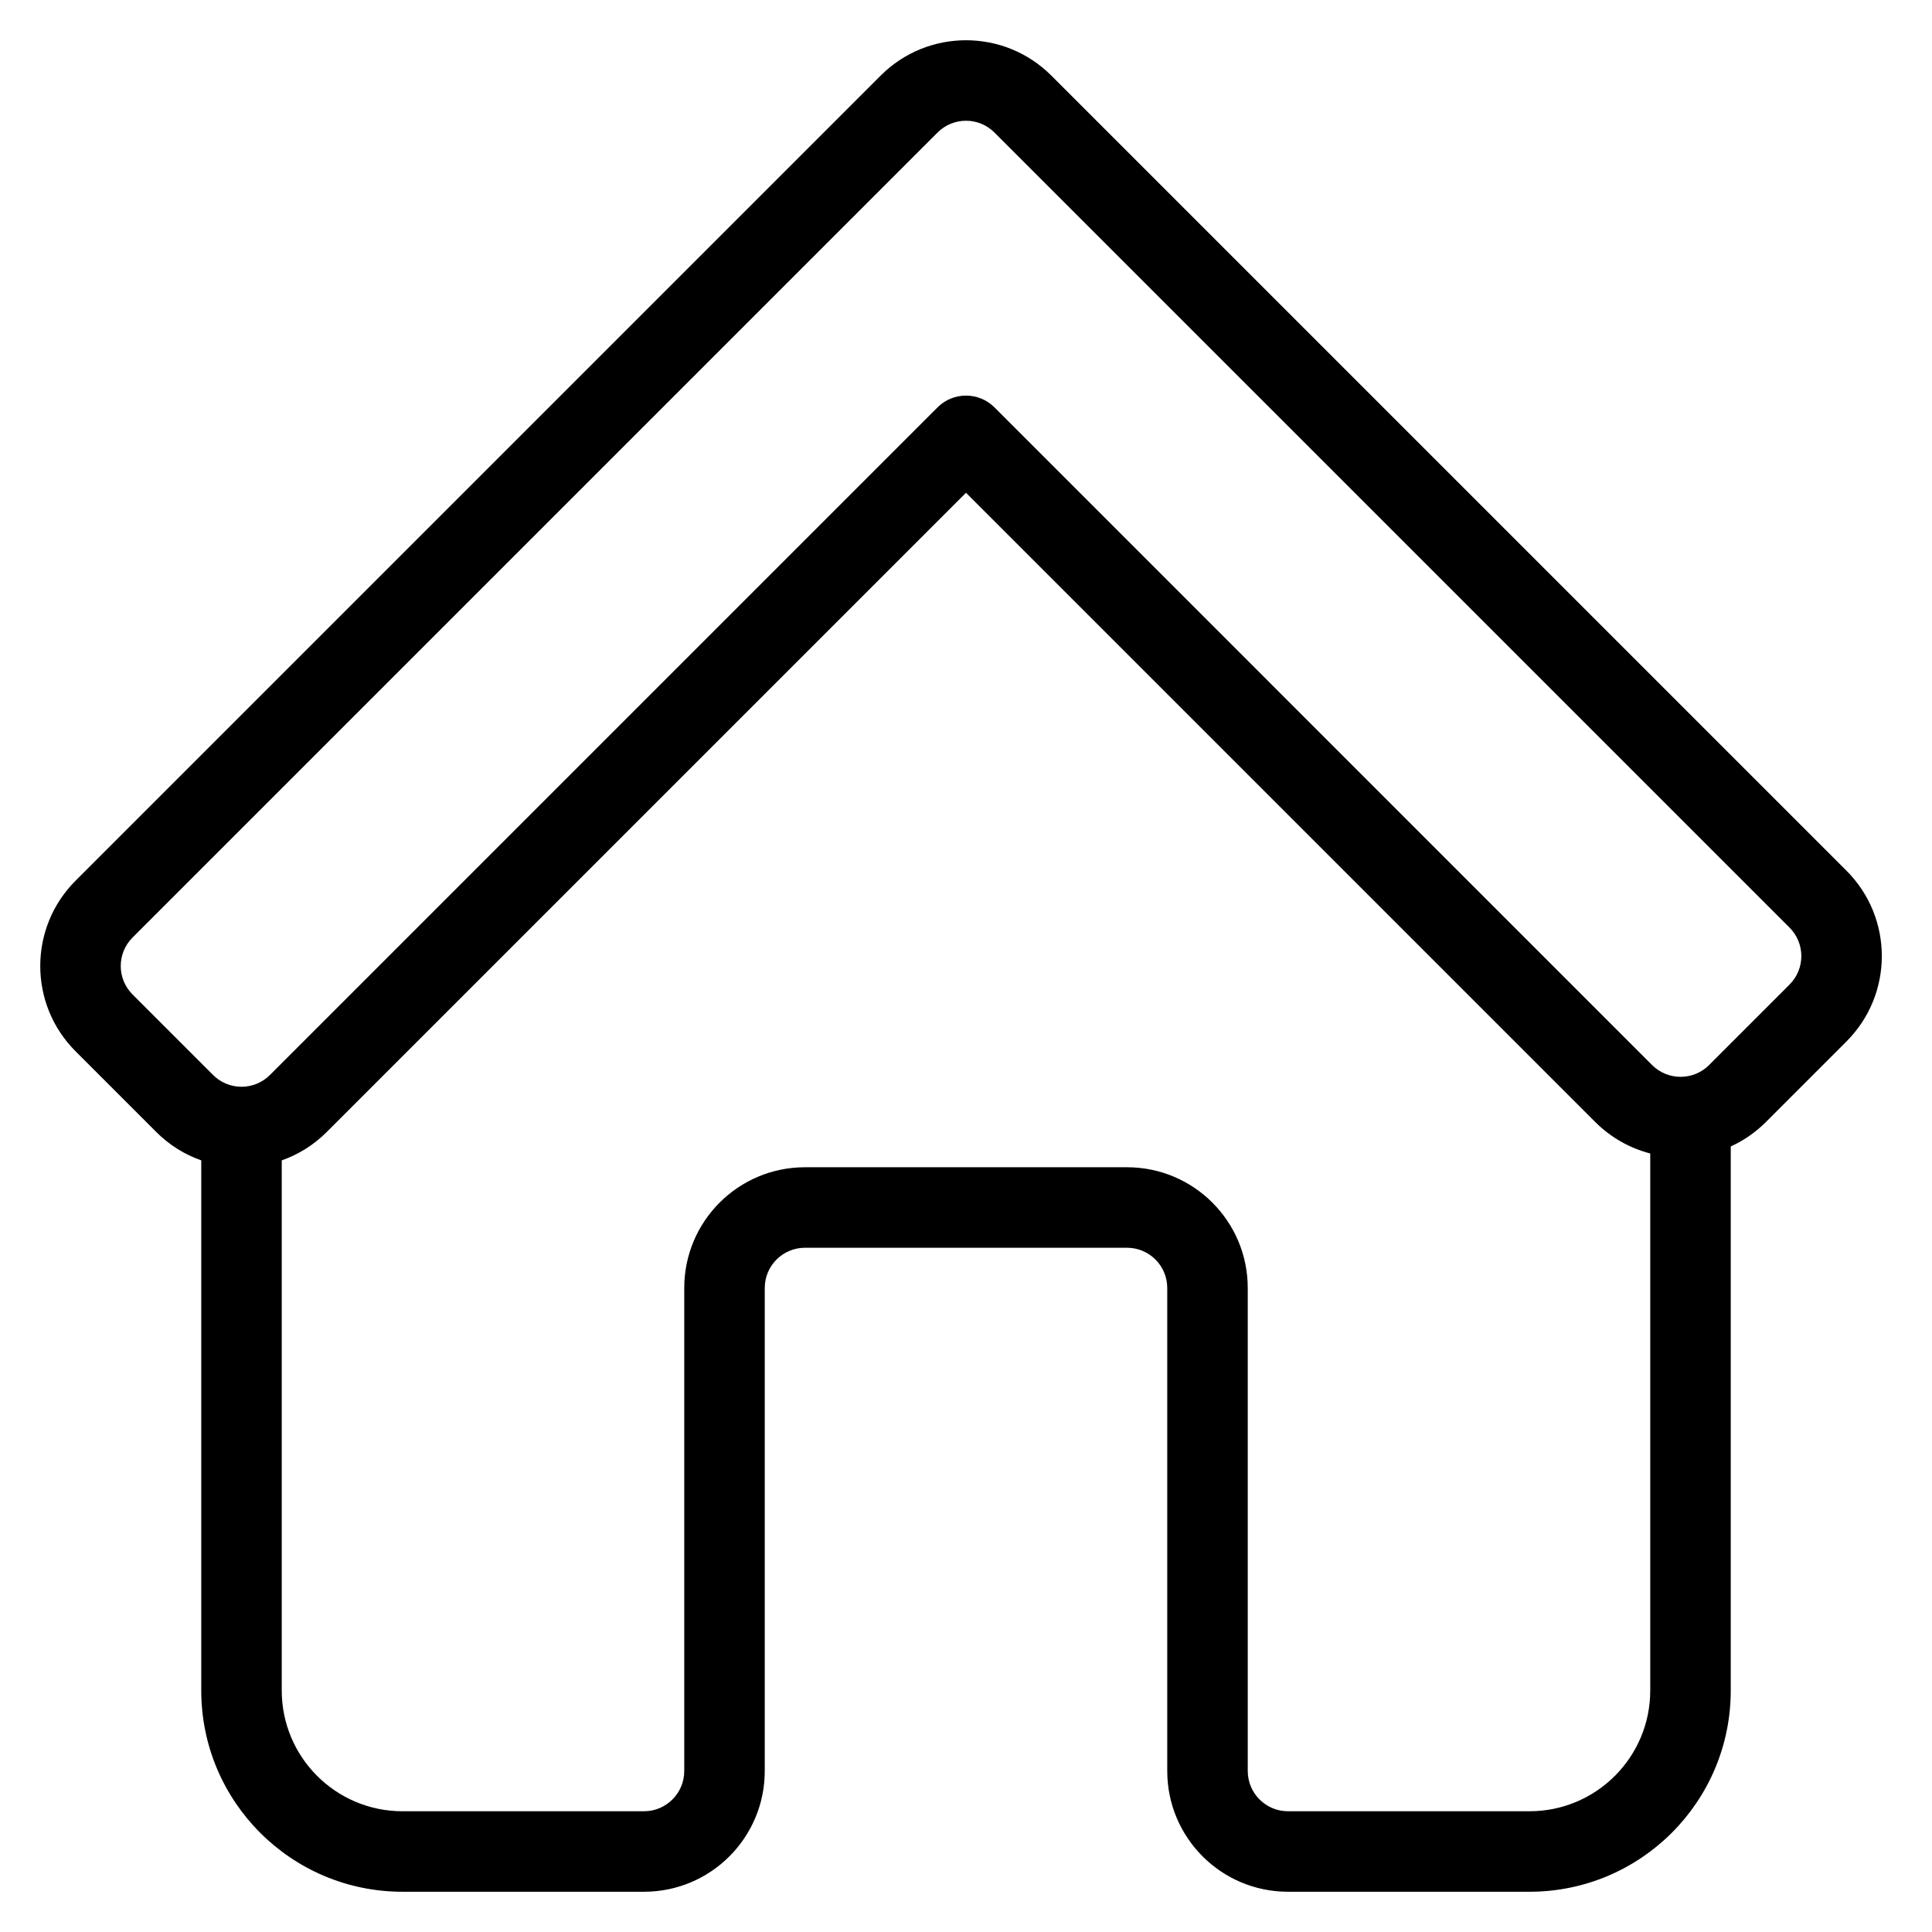
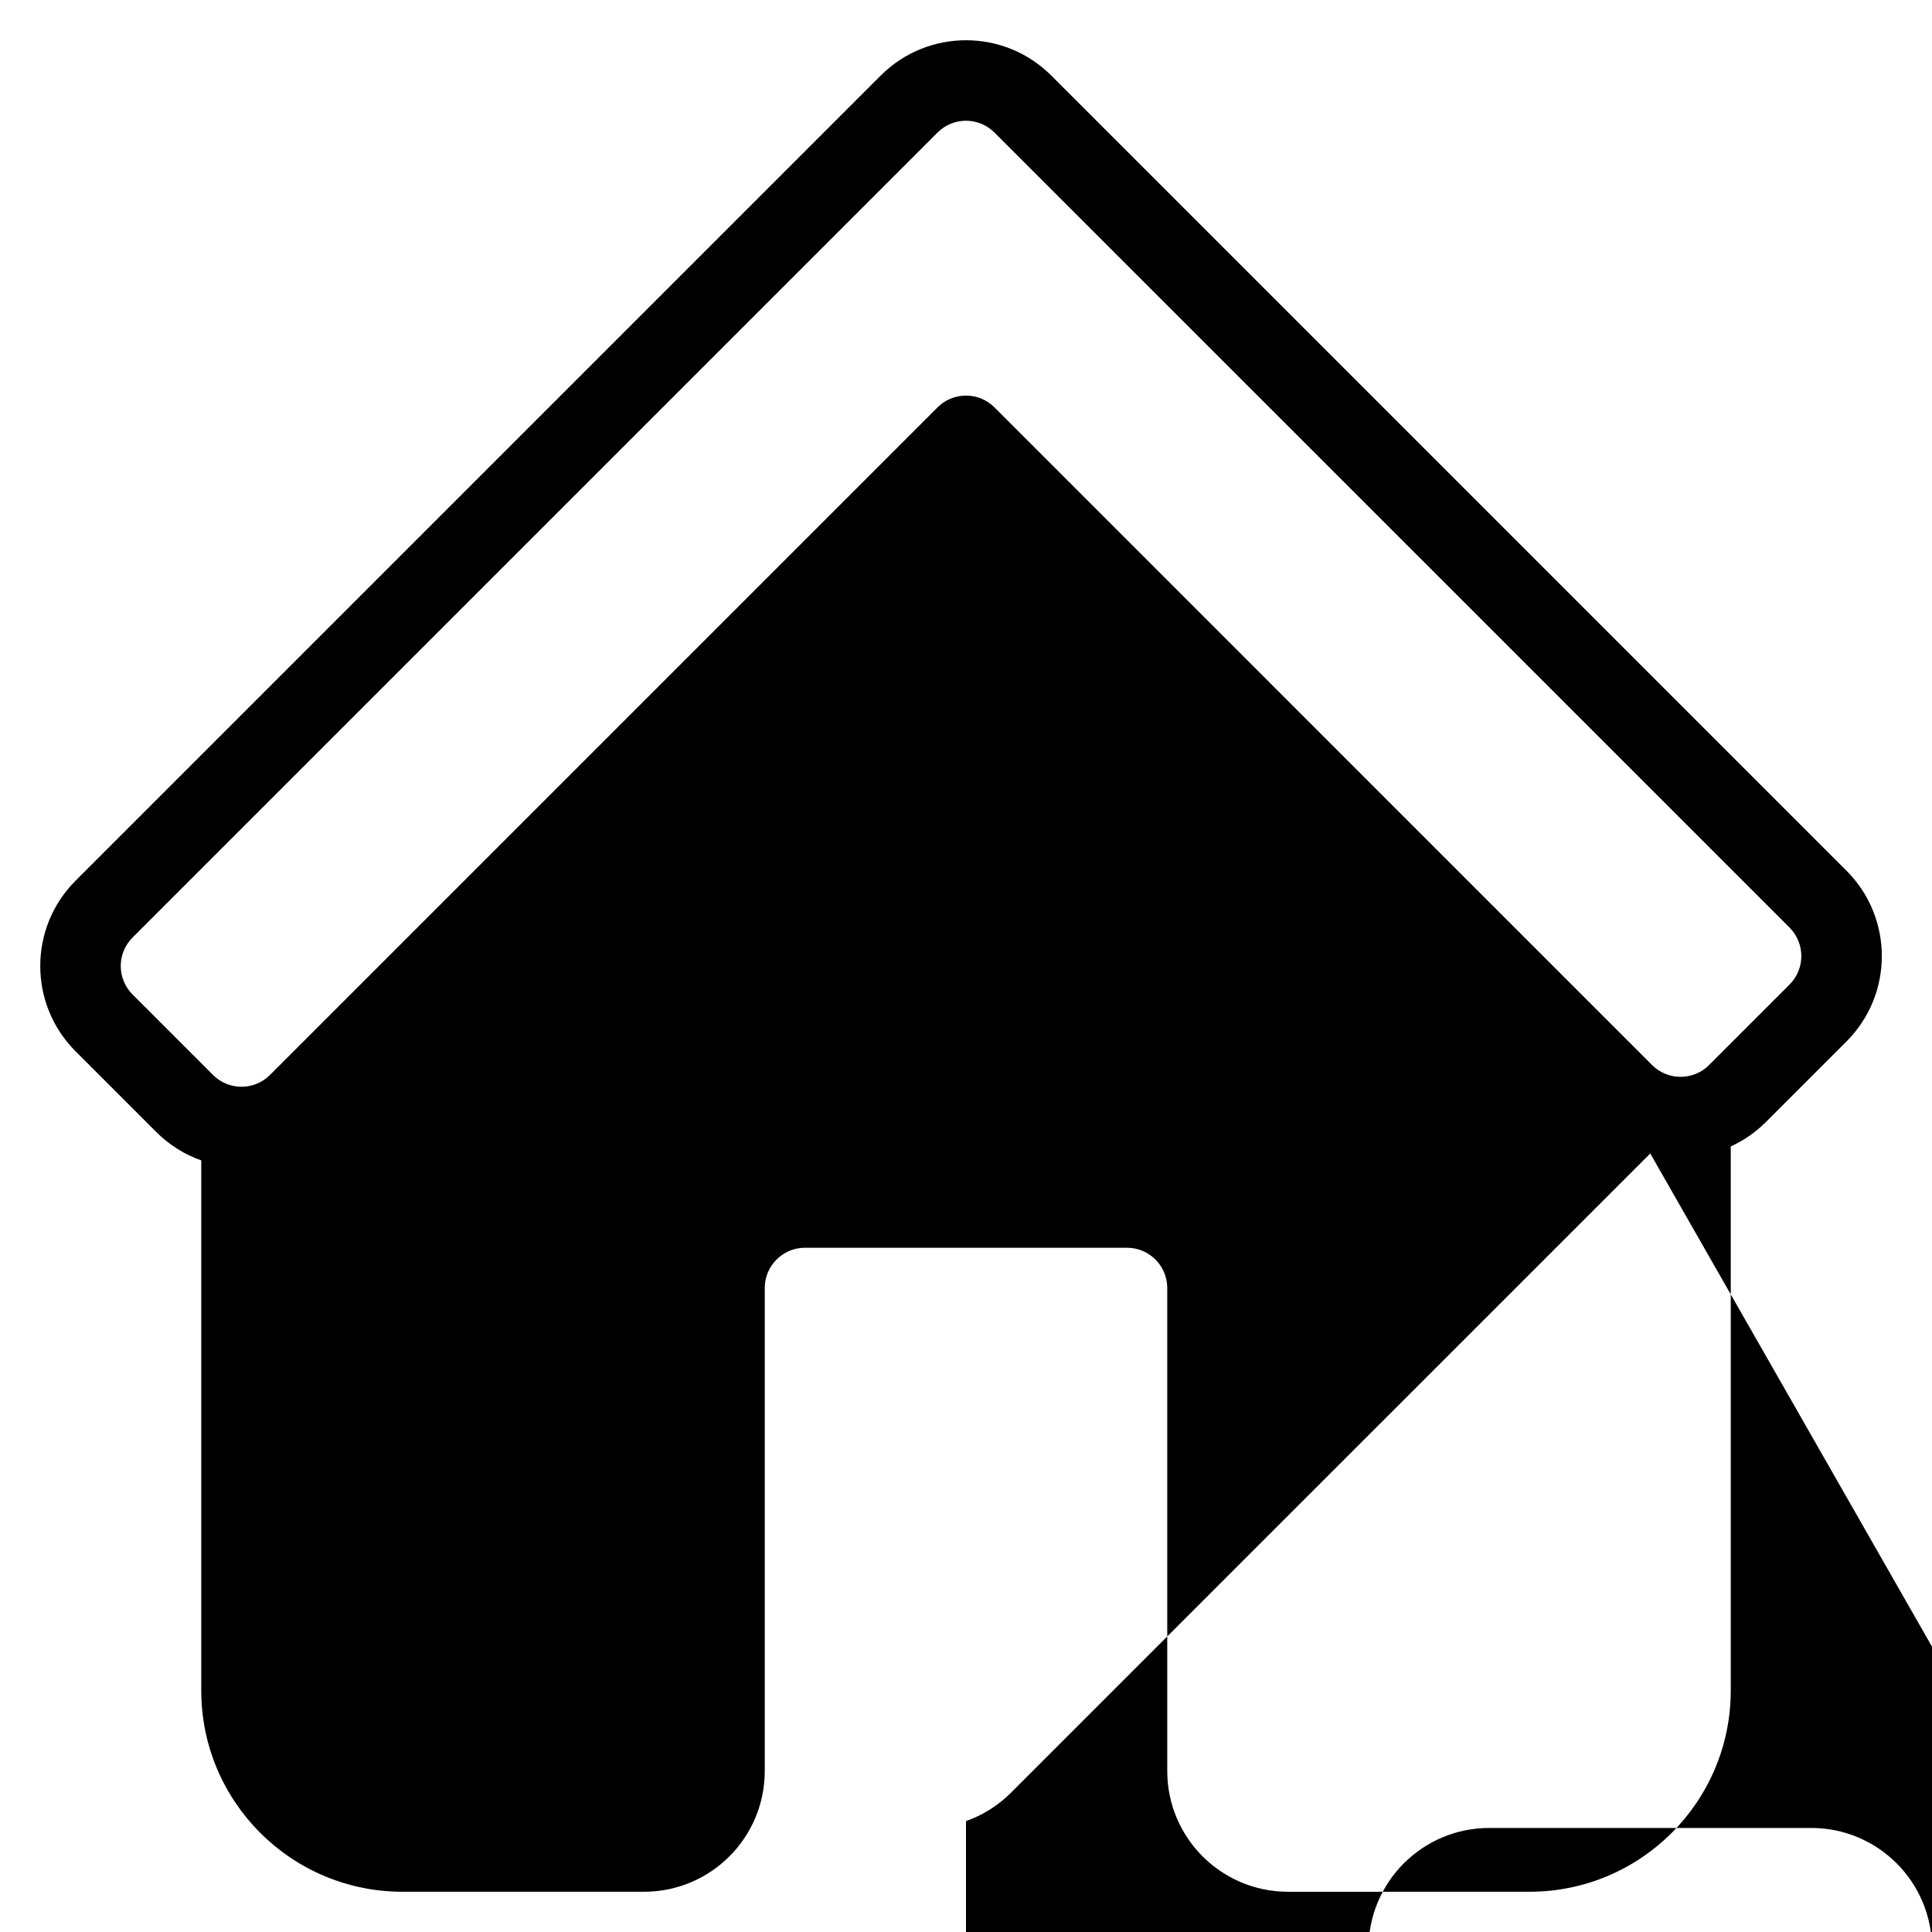
<svg xmlns="http://www.w3.org/2000/svg" clip-rule="evenodd" fill-rule="evenodd" stroke-linejoin="round" stroke-miterlimit="2" viewBox="0 0 48 48">
  <g transform="translate(-432 -144)">
    <g id="Icon">
-       <path d="m437 172.829v13.171c0 2.761 2.239 5 5 5h6c1.657 0 3-1.343 3-3v-12c0-.552.448-1 1-1h8c.552 0 1 .448 1 1v12c0 1.657 1.343 3 3 3h6c2.761 0 5-2.239 5-5v-13.517c.317-.144.614-.347.875-.608 0 0 2-2 2-2 1.171-1.172 1.171-3.071 0-4.243 0 0-19.754-19.753-19.754-19.753-1.171-1.172-3.071-1.172-4.242 0 0 0-20 20-20 20-1.172 1.171-1.172 3.071 0 4.242 0 0 2 2 2 2 .327.328.711.564 1.121.708zm36-.171c-.501-.13-.975-.391-1.368-.783 0 0-15.632-15.632-15.632-15.632s-15.879 15.878-15.879 15.878c-.327.328-.711.564-1.121.708v13.171c0 1.657 1.343 3 3 3h6c.552 0 1-.448 1-1v-12c0-1.657 1.343-3 3-3h8c1.657 0 3 1.343 3 3v12c0 .552.448 1 1 1h6c1.657 0 3-1.343 3-3zm-16.293-25.365 19.754 19.753c.39.391.39 1.024 0 1.415 0 0-2 2-2 2-.391.39-1.024.39-1.415 0 0 0-16.339-16.34-16.339-16.34-.39-.39-1.024-.39-1.414 0l-16.586 16.586c-.39.391-1.024.391-1.414 0 0 0-2-2-2-2-.391-.39-.391-1.024 0-1.414 0 0 20-20 20-20 .39-.391 1.024-.391 1.414 0z" />
+       <path d="m437 172.829v13.171c0 2.761 2.239 5 5 5h6c1.657 0 3-1.343 3-3v-12c0-.552.448-1 1-1h8c.552 0 1 .448 1 1v12c0 1.657 1.343 3 3 3h6c2.761 0 5-2.239 5-5v-13.517c.317-.144.614-.347.875-.608 0 0 2-2 2-2 1.171-1.172 1.171-3.071 0-4.243 0 0-19.754-19.753-19.754-19.753-1.171-1.172-3.071-1.172-4.242 0 0 0-20 20-20 20-1.172 1.171-1.172 3.071 0 4.242 0 0 2 2 2 2 .327.328.711.564 1.121.708zm36-.171s-15.879 15.878-15.879 15.878c-.327.328-.711.564-1.121.708v13.171c0 1.657 1.343 3 3 3h6c.552 0 1-.448 1-1v-12c0-1.657 1.343-3 3-3h8c1.657 0 3 1.343 3 3v12c0 .552.448 1 1 1h6c1.657 0 3-1.343 3-3zm-16.293-25.365 19.754 19.753c.39.391.39 1.024 0 1.415 0 0-2 2-2 2-.391.39-1.024.39-1.415 0 0 0-16.339-16.34-16.339-16.34-.39-.39-1.024-.39-1.414 0l-16.586 16.586c-.39.391-1.024.391-1.414 0 0 0-2-2-2-2-.391-.39-.391-1.024 0-1.414 0 0 20-20 20-20 .39-.391 1.024-.391 1.414 0z" />
    </g>
  </g>
</svg>